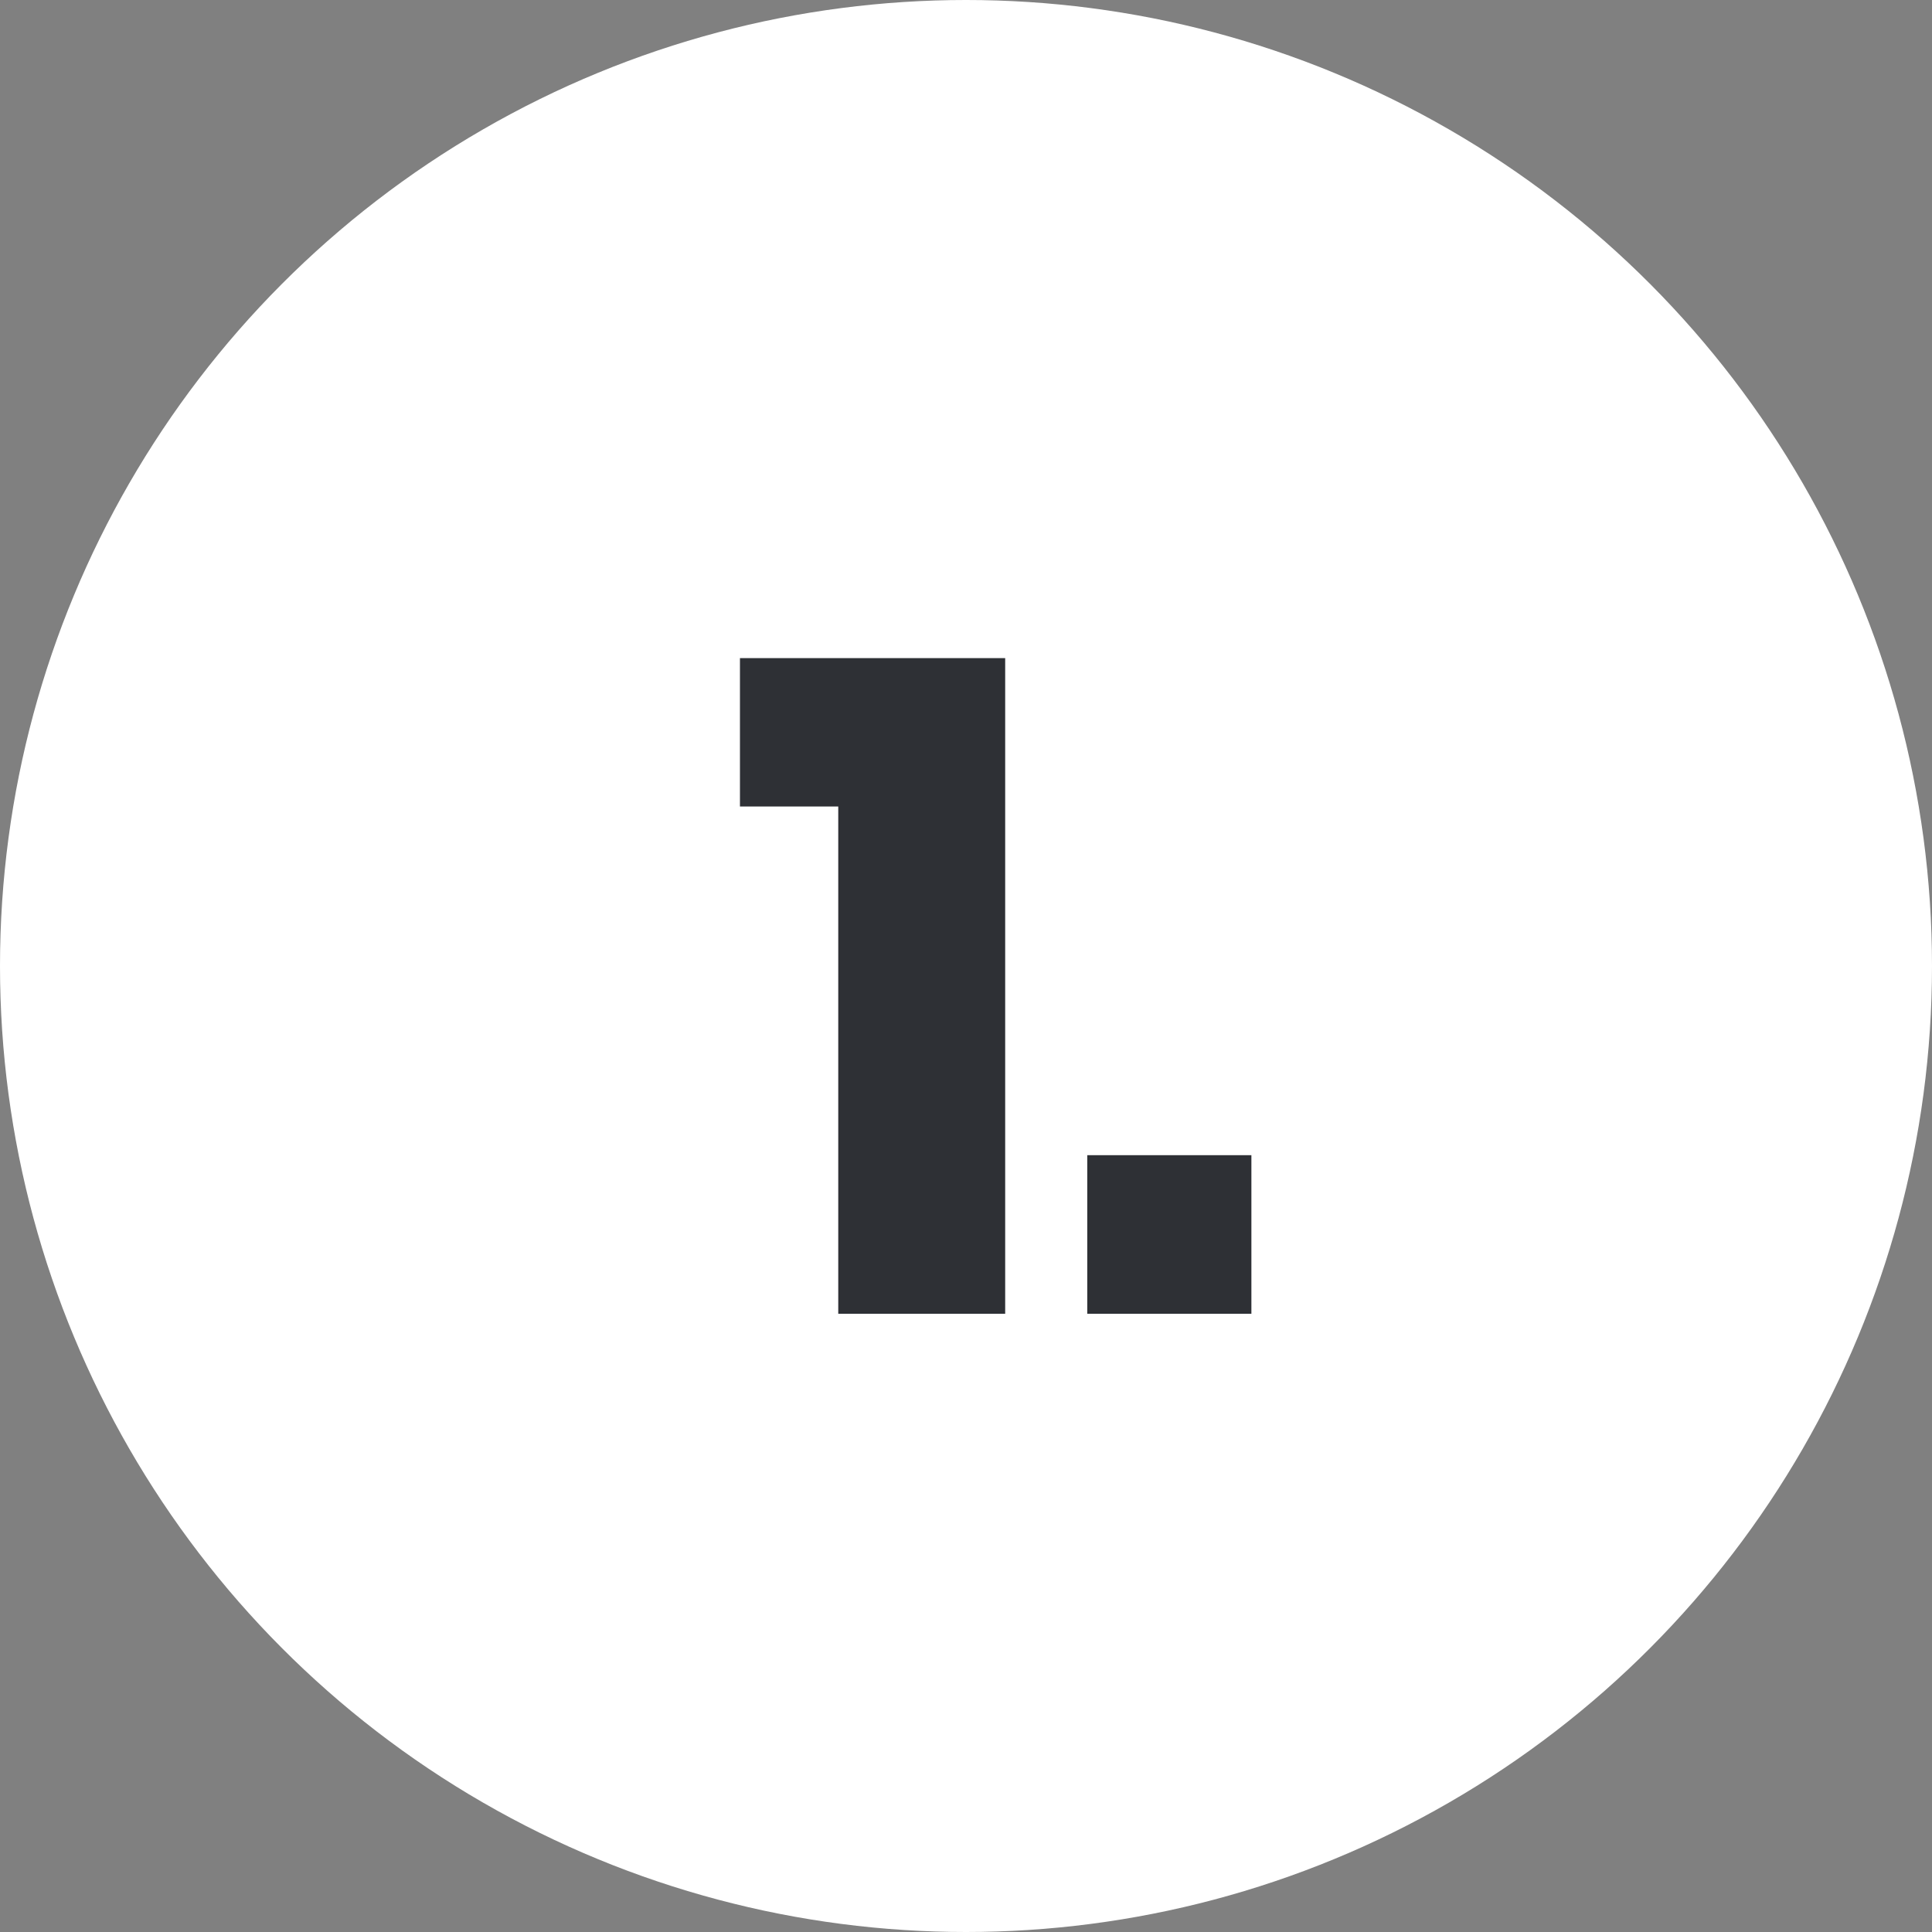
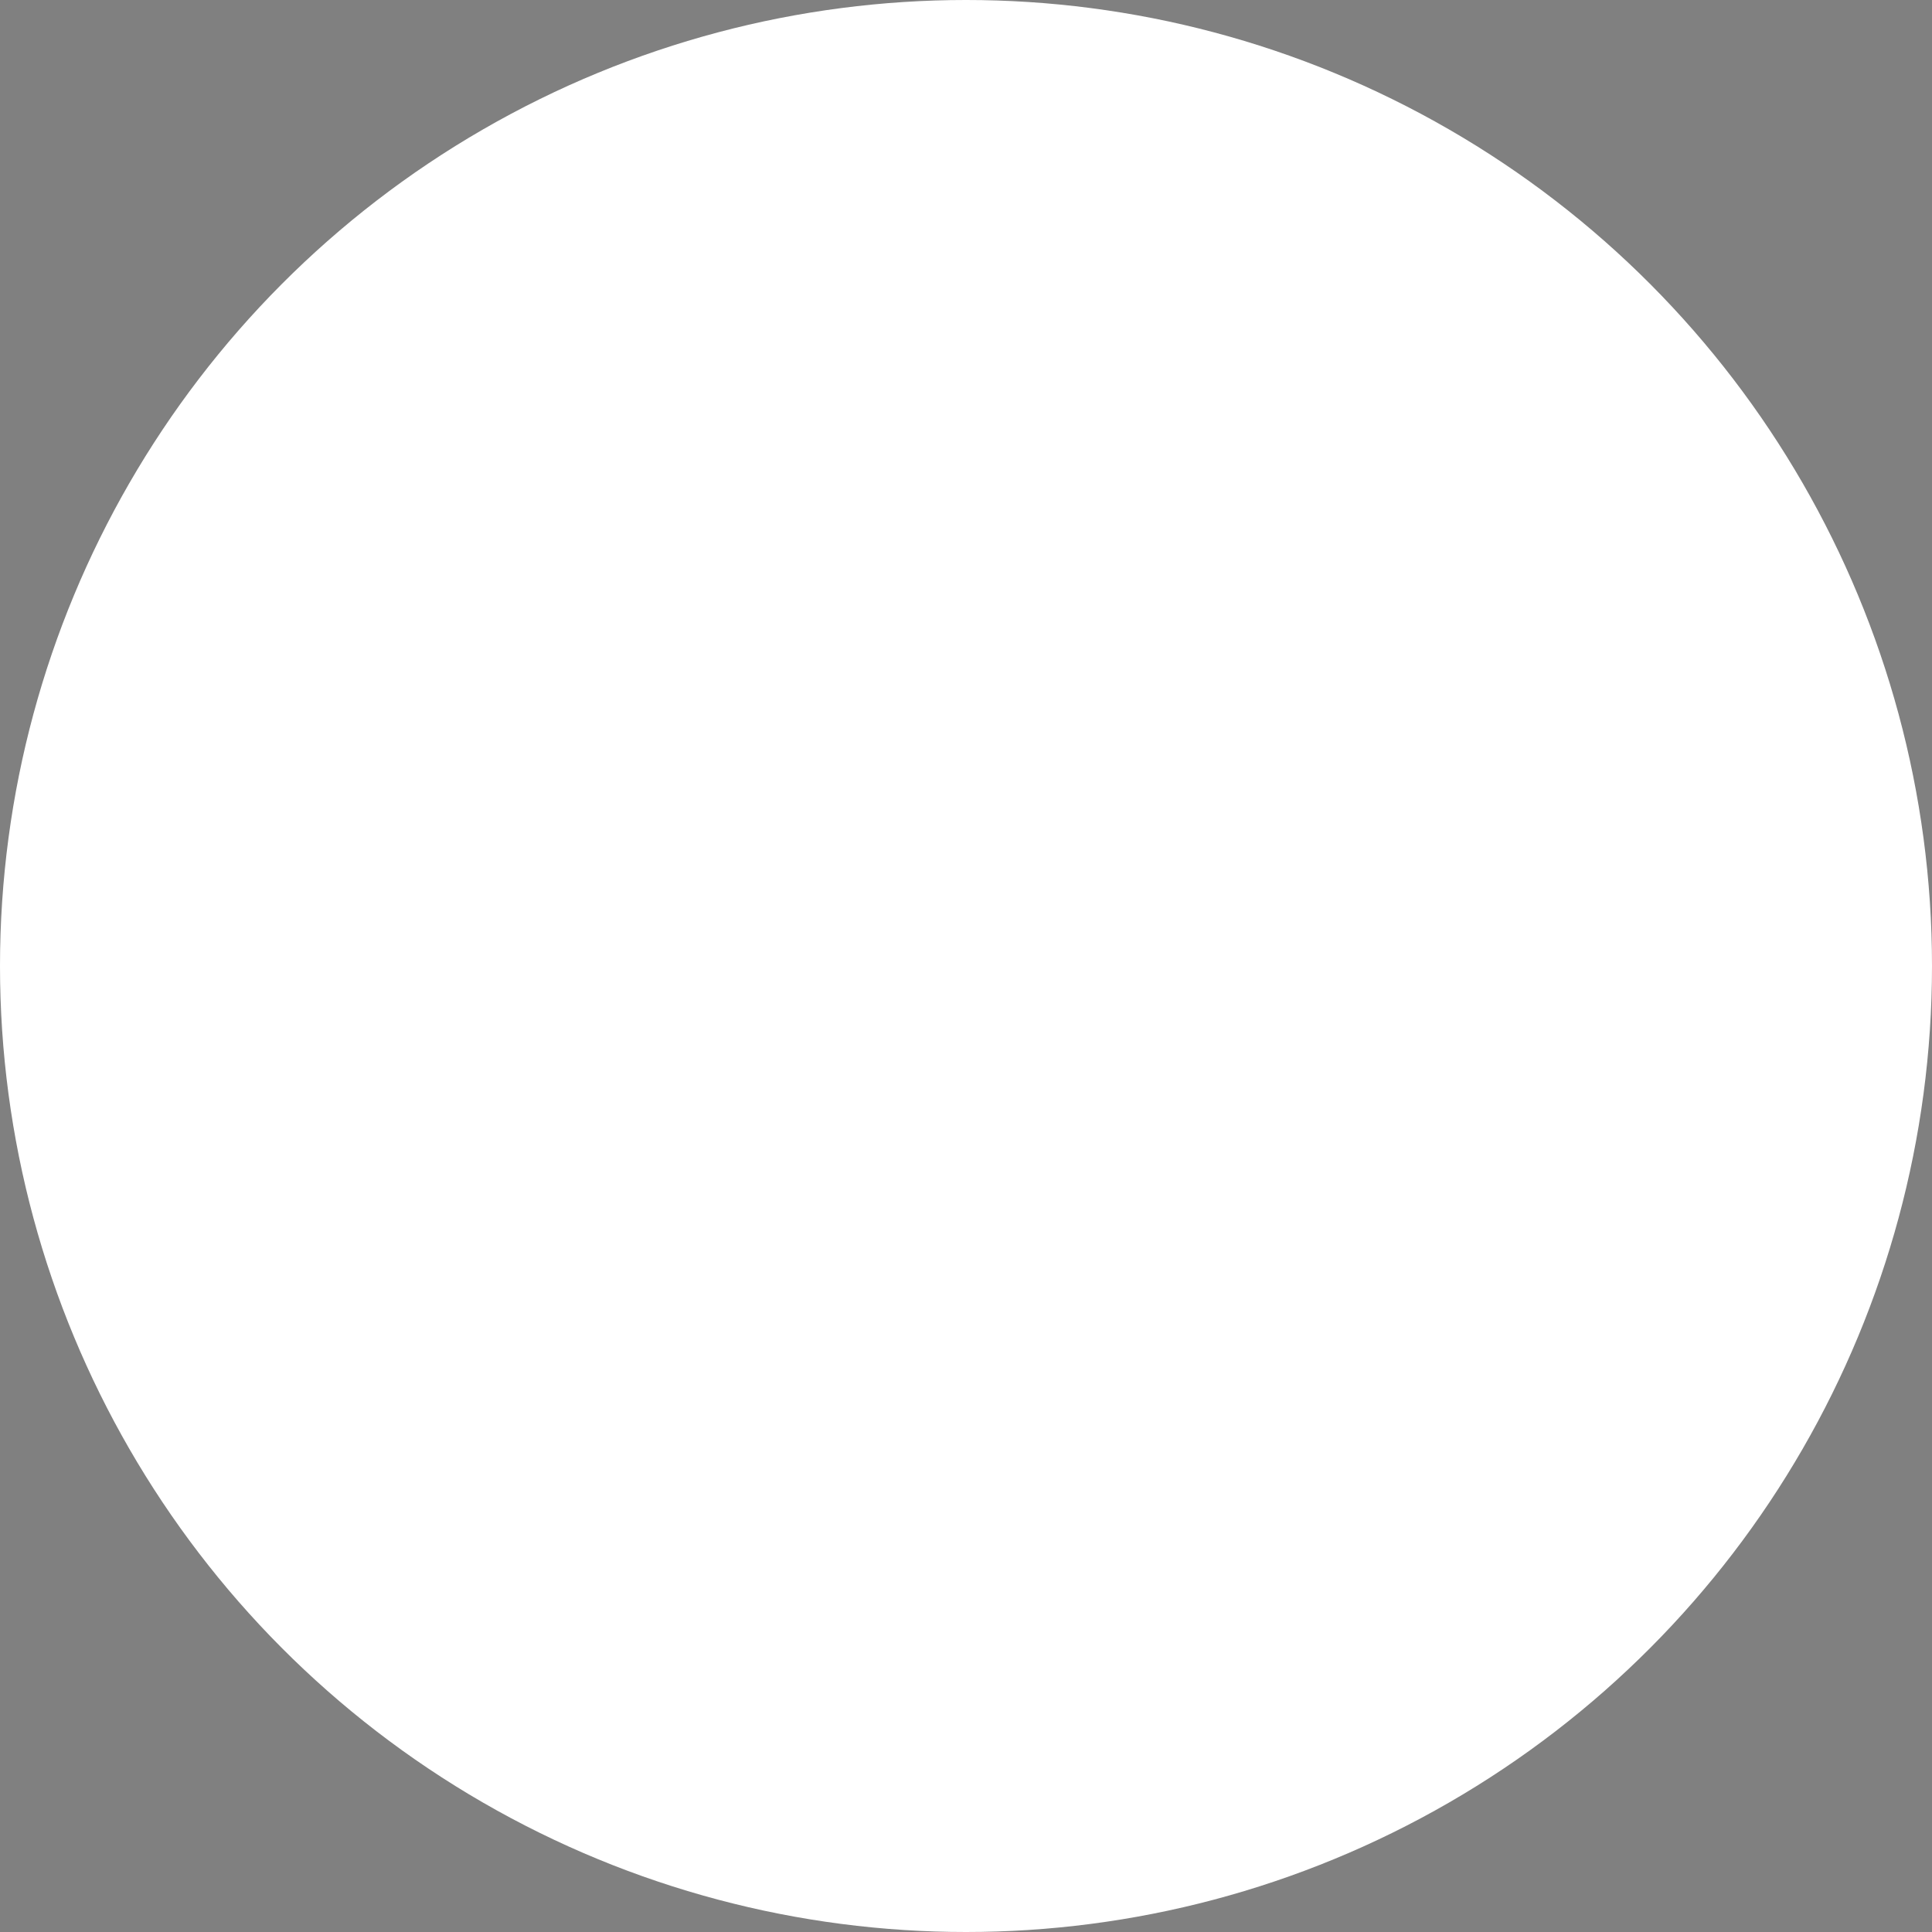
<svg xmlns="http://www.w3.org/2000/svg" width="25" height="25" viewBox="0 0 25 25" fill="none">
  <rect x="0" y="0" width="25" height="25" fill="#808080" stroke="none" />
  <circle cx="12.5" cy="12.5" r="12.5" fill="white" />
-   <path d="M9.575 10.436V8.516H13.007V17H10.847V10.436H9.575ZM16.193 14.948V17H14.069V14.948H16.193Z" fill="#2E3035" />
</svg>